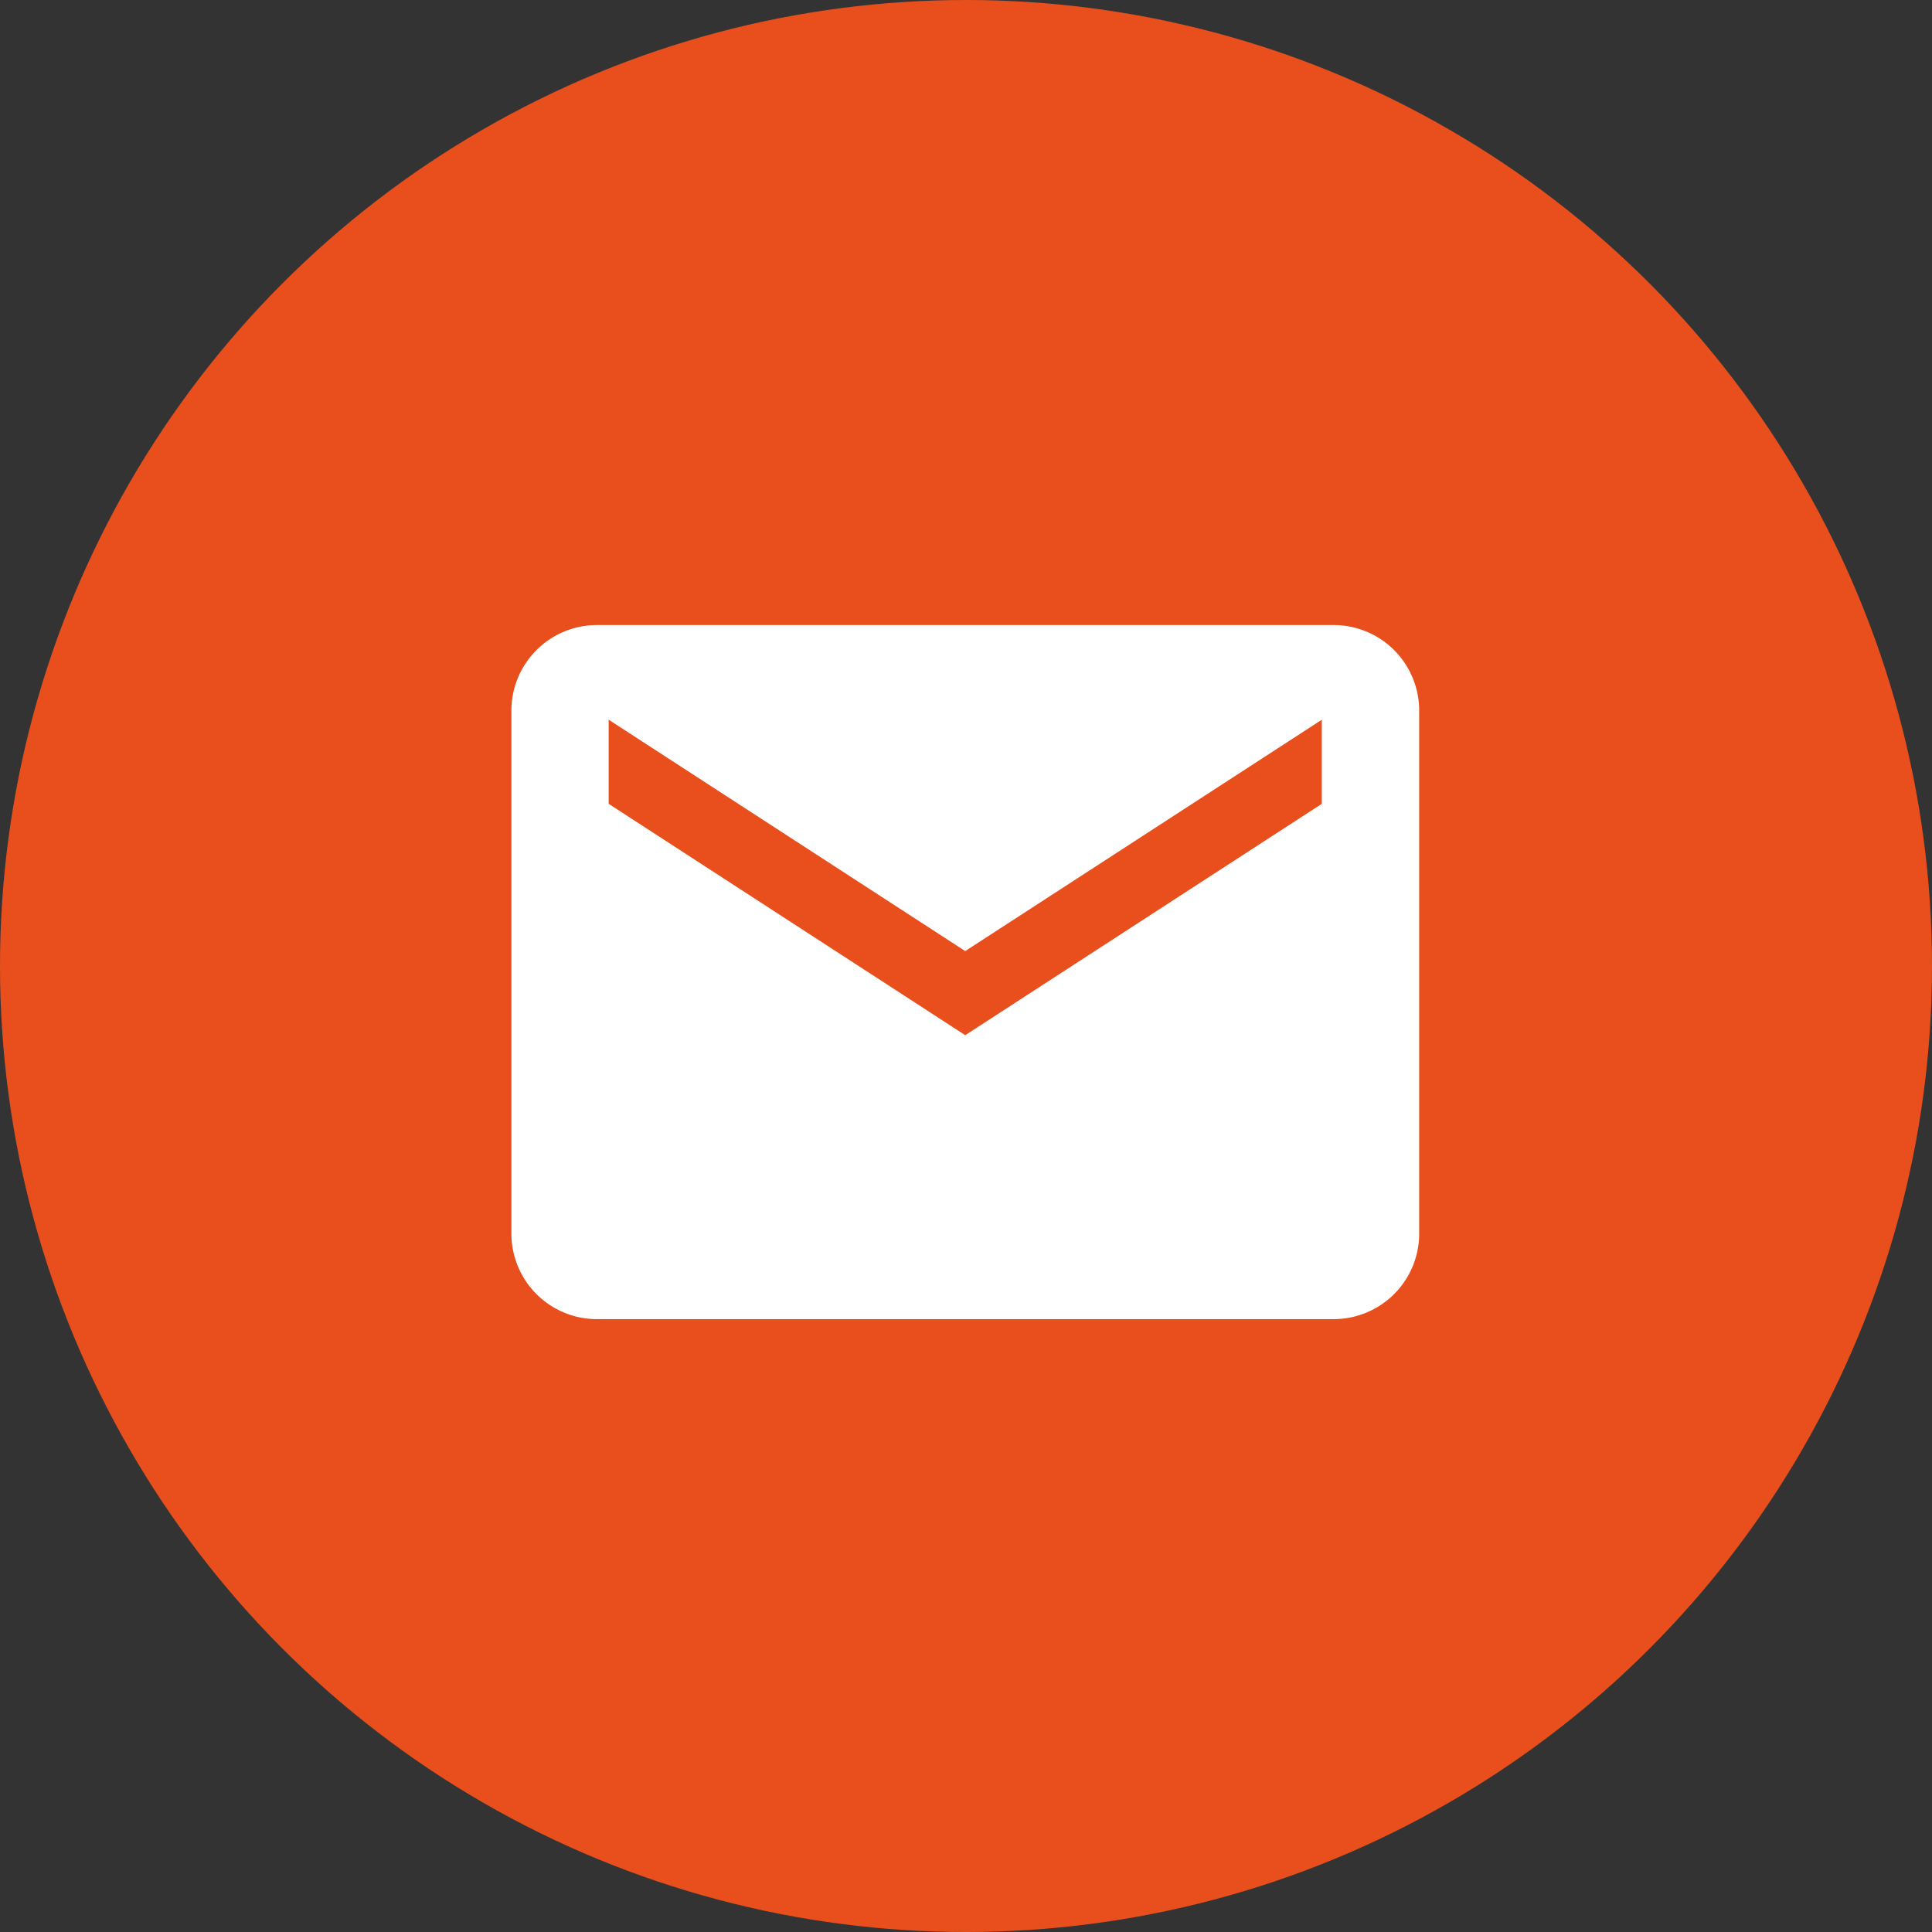
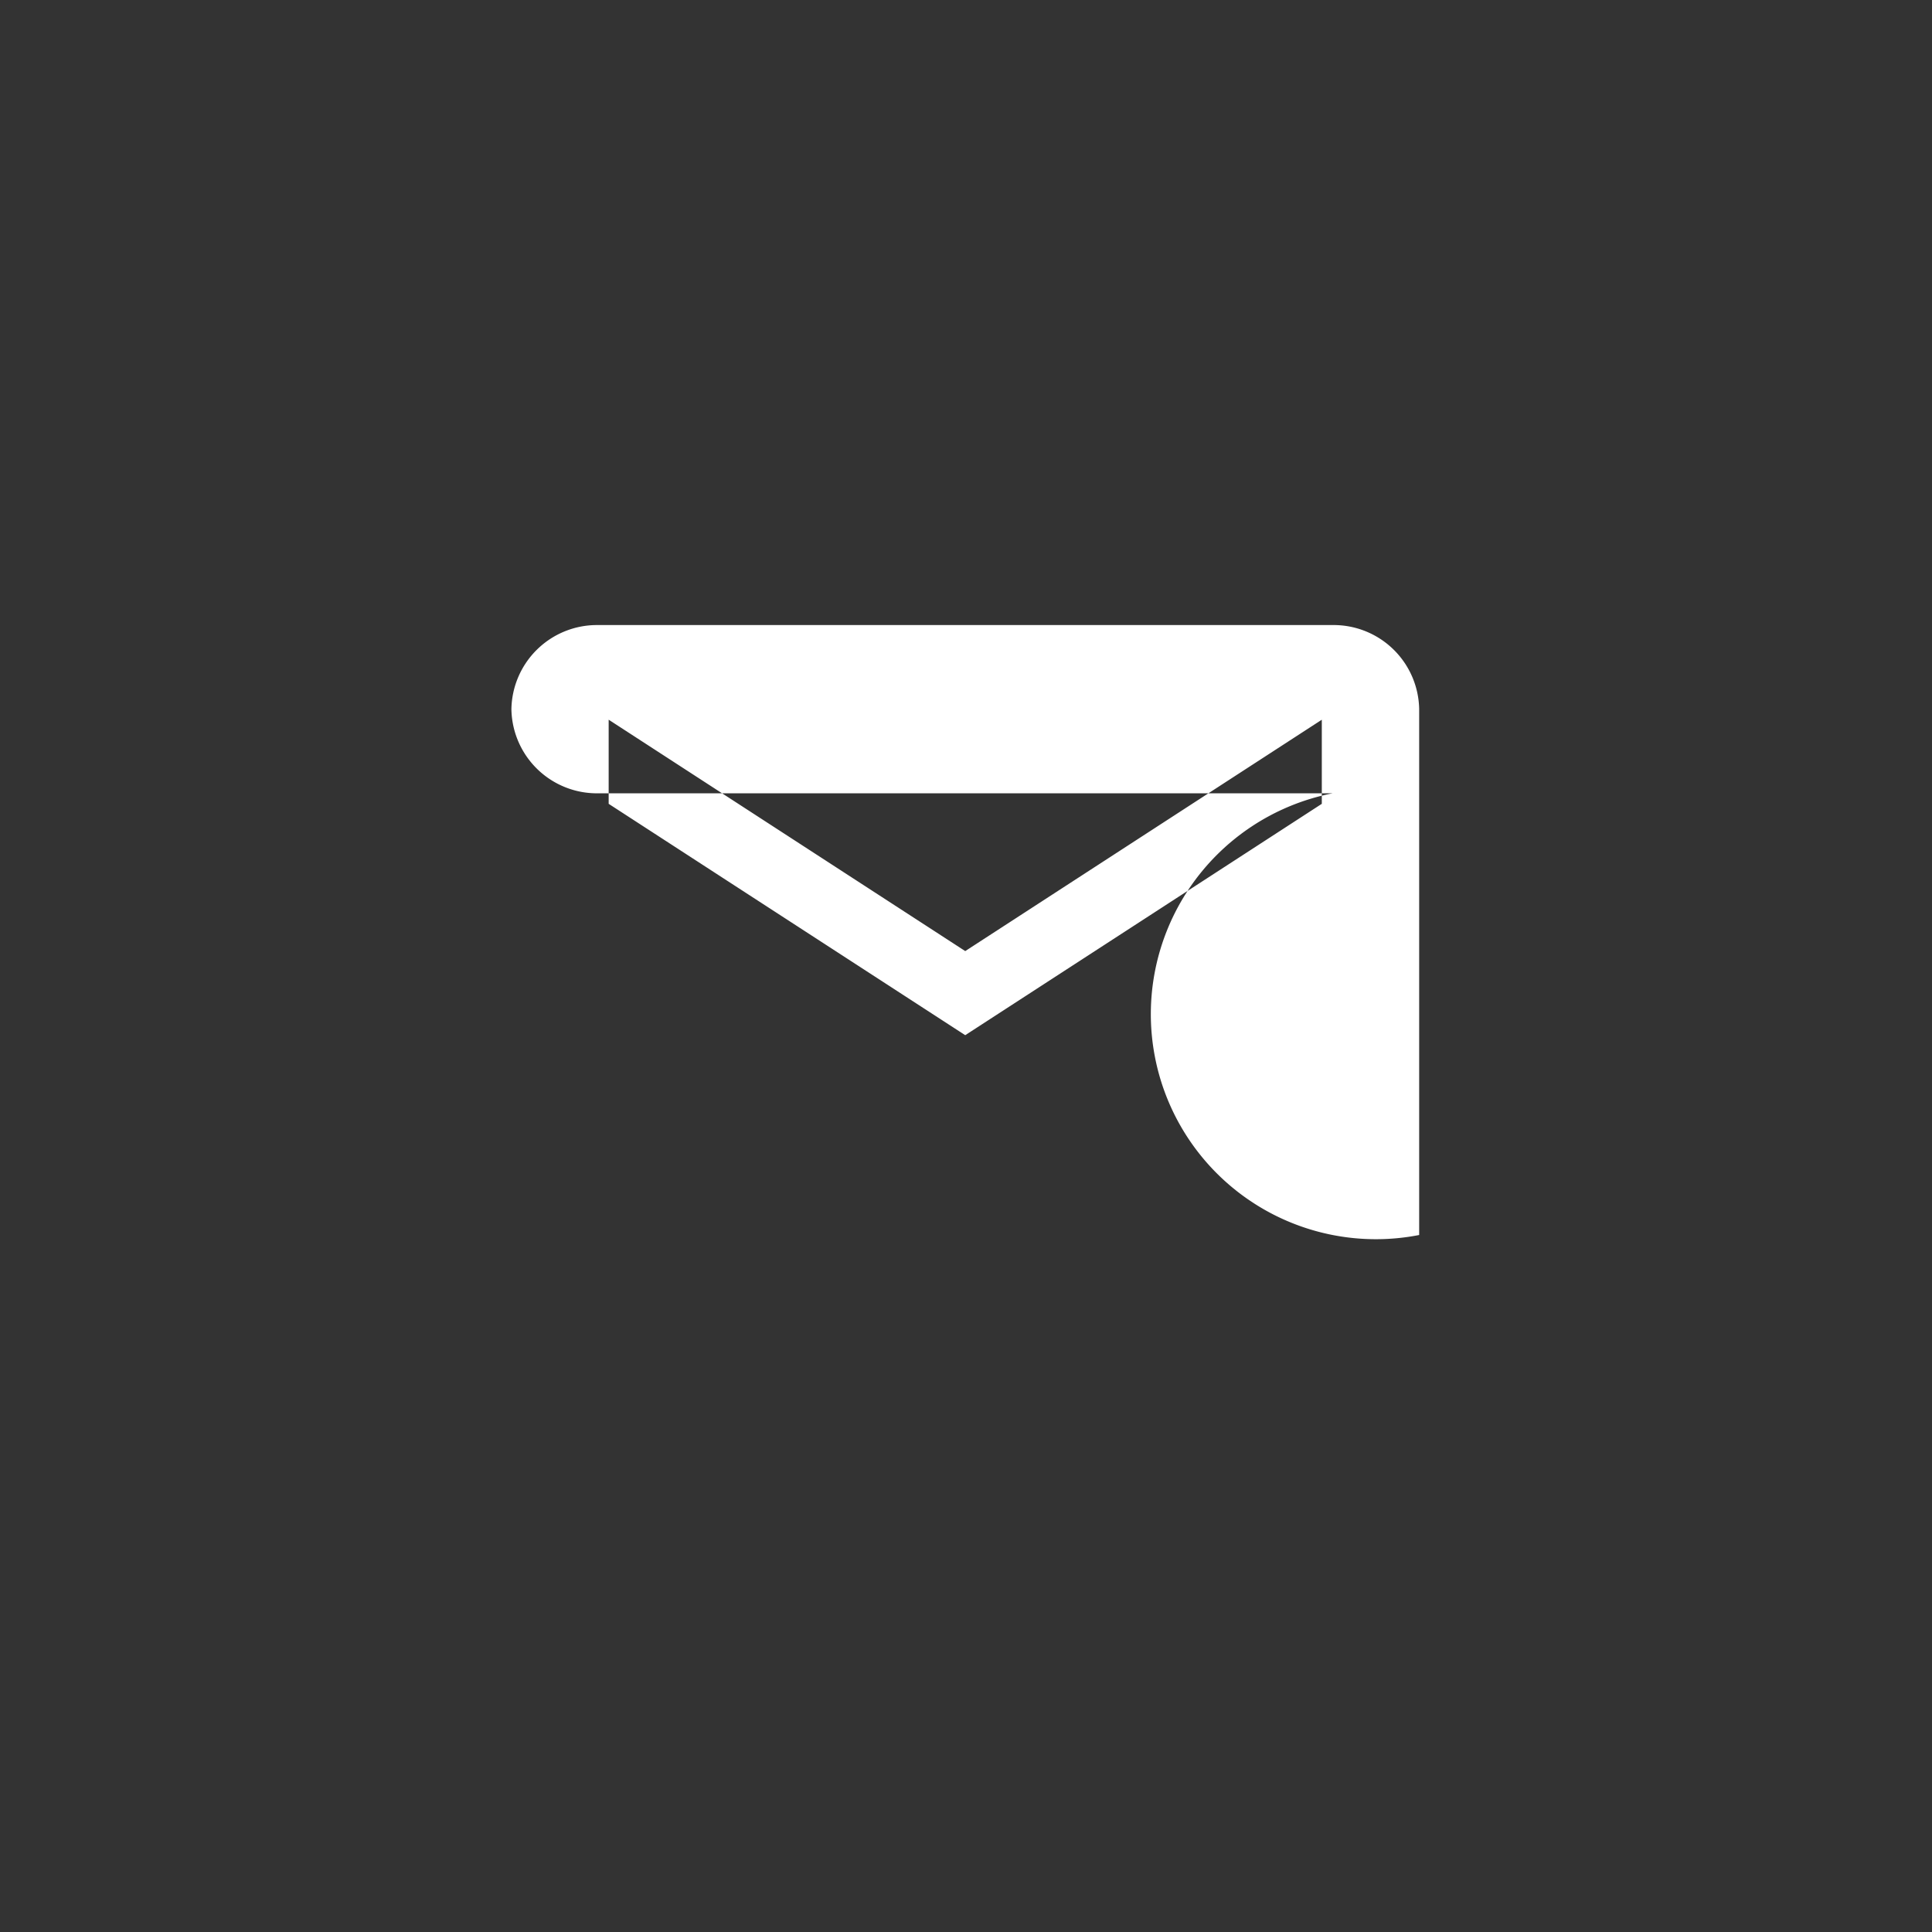
<svg xmlns="http://www.w3.org/2000/svg" width="68" height="68" viewBox="0 0 68 68">
  <rect x="0" y="0" width="68" height="68" fill="#333333" stroke="none" />
  <g id="グループ_643" data-name="グループ 643" transform="translate(-220 -1914)">
-     <circle id="楕円形_41" data-name="楕円形 41" cx="34" cy="34" r="34" transform="translate(220 1914)" fill="#e84f1d" />
-     <path id="Icon_ionic-md-mail" data-name="Icon ionic-md-mail" d="M31.153,5.625H5.293A3.011,3.011,0,0,0,2.25,8.586V27.093a3.011,3.011,0,0,0,3.043,2.961h25.86A3.011,3.011,0,0,0,34.2,27.093V8.586A3.011,3.011,0,0,0,31.153,5.625Zm-.38,6.292L18.223,20.06,5.673,11.917V8.956L18.223,17.1l12.55-8.143Z" transform="translate(235.75 1930.375)" fill="#fff" />
+     <path id="Icon_ionic-md-mail" data-name="Icon ionic-md-mail" d="M31.153,5.625H5.293A3.011,3.011,0,0,0,2.25,8.586a3.011,3.011,0,0,0,3.043,2.961h25.86A3.011,3.011,0,0,0,34.2,27.093V8.586A3.011,3.011,0,0,0,31.153,5.625Zm-.38,6.292L18.223,20.06,5.673,11.917V8.956L18.223,17.1l12.55-8.143Z" transform="translate(235.75 1930.375)" fill="#fff" />
  </g>
</svg>